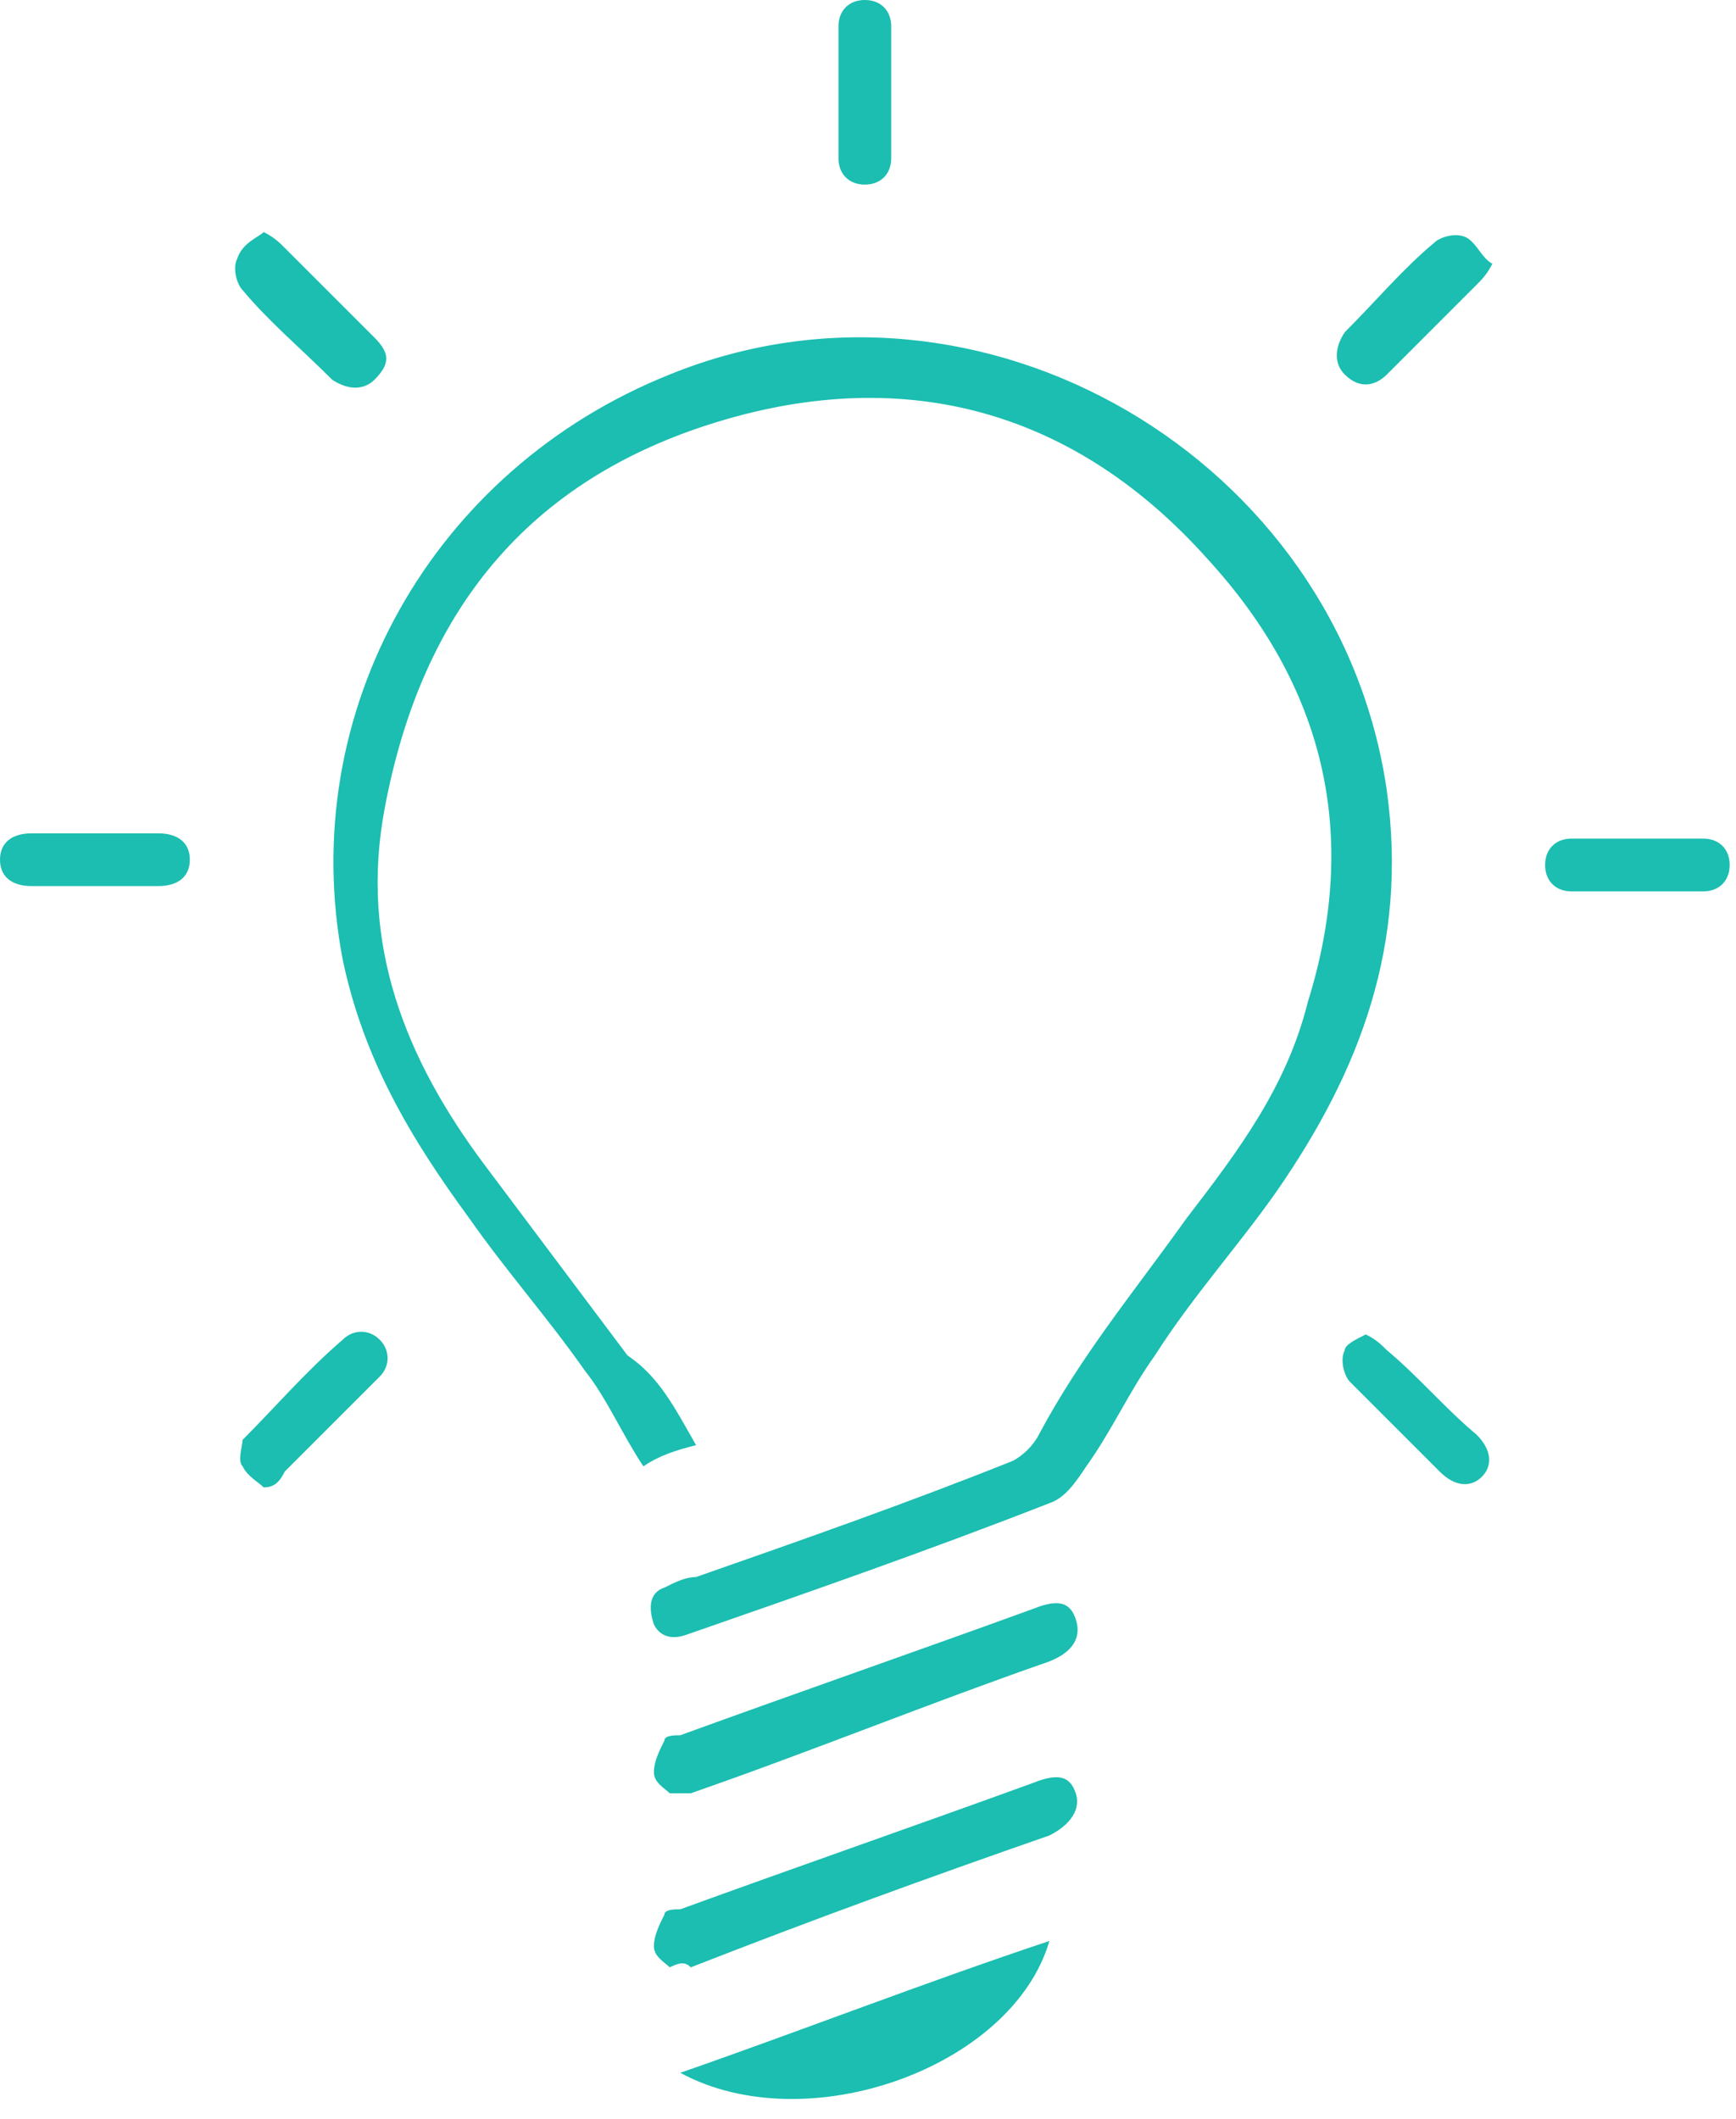
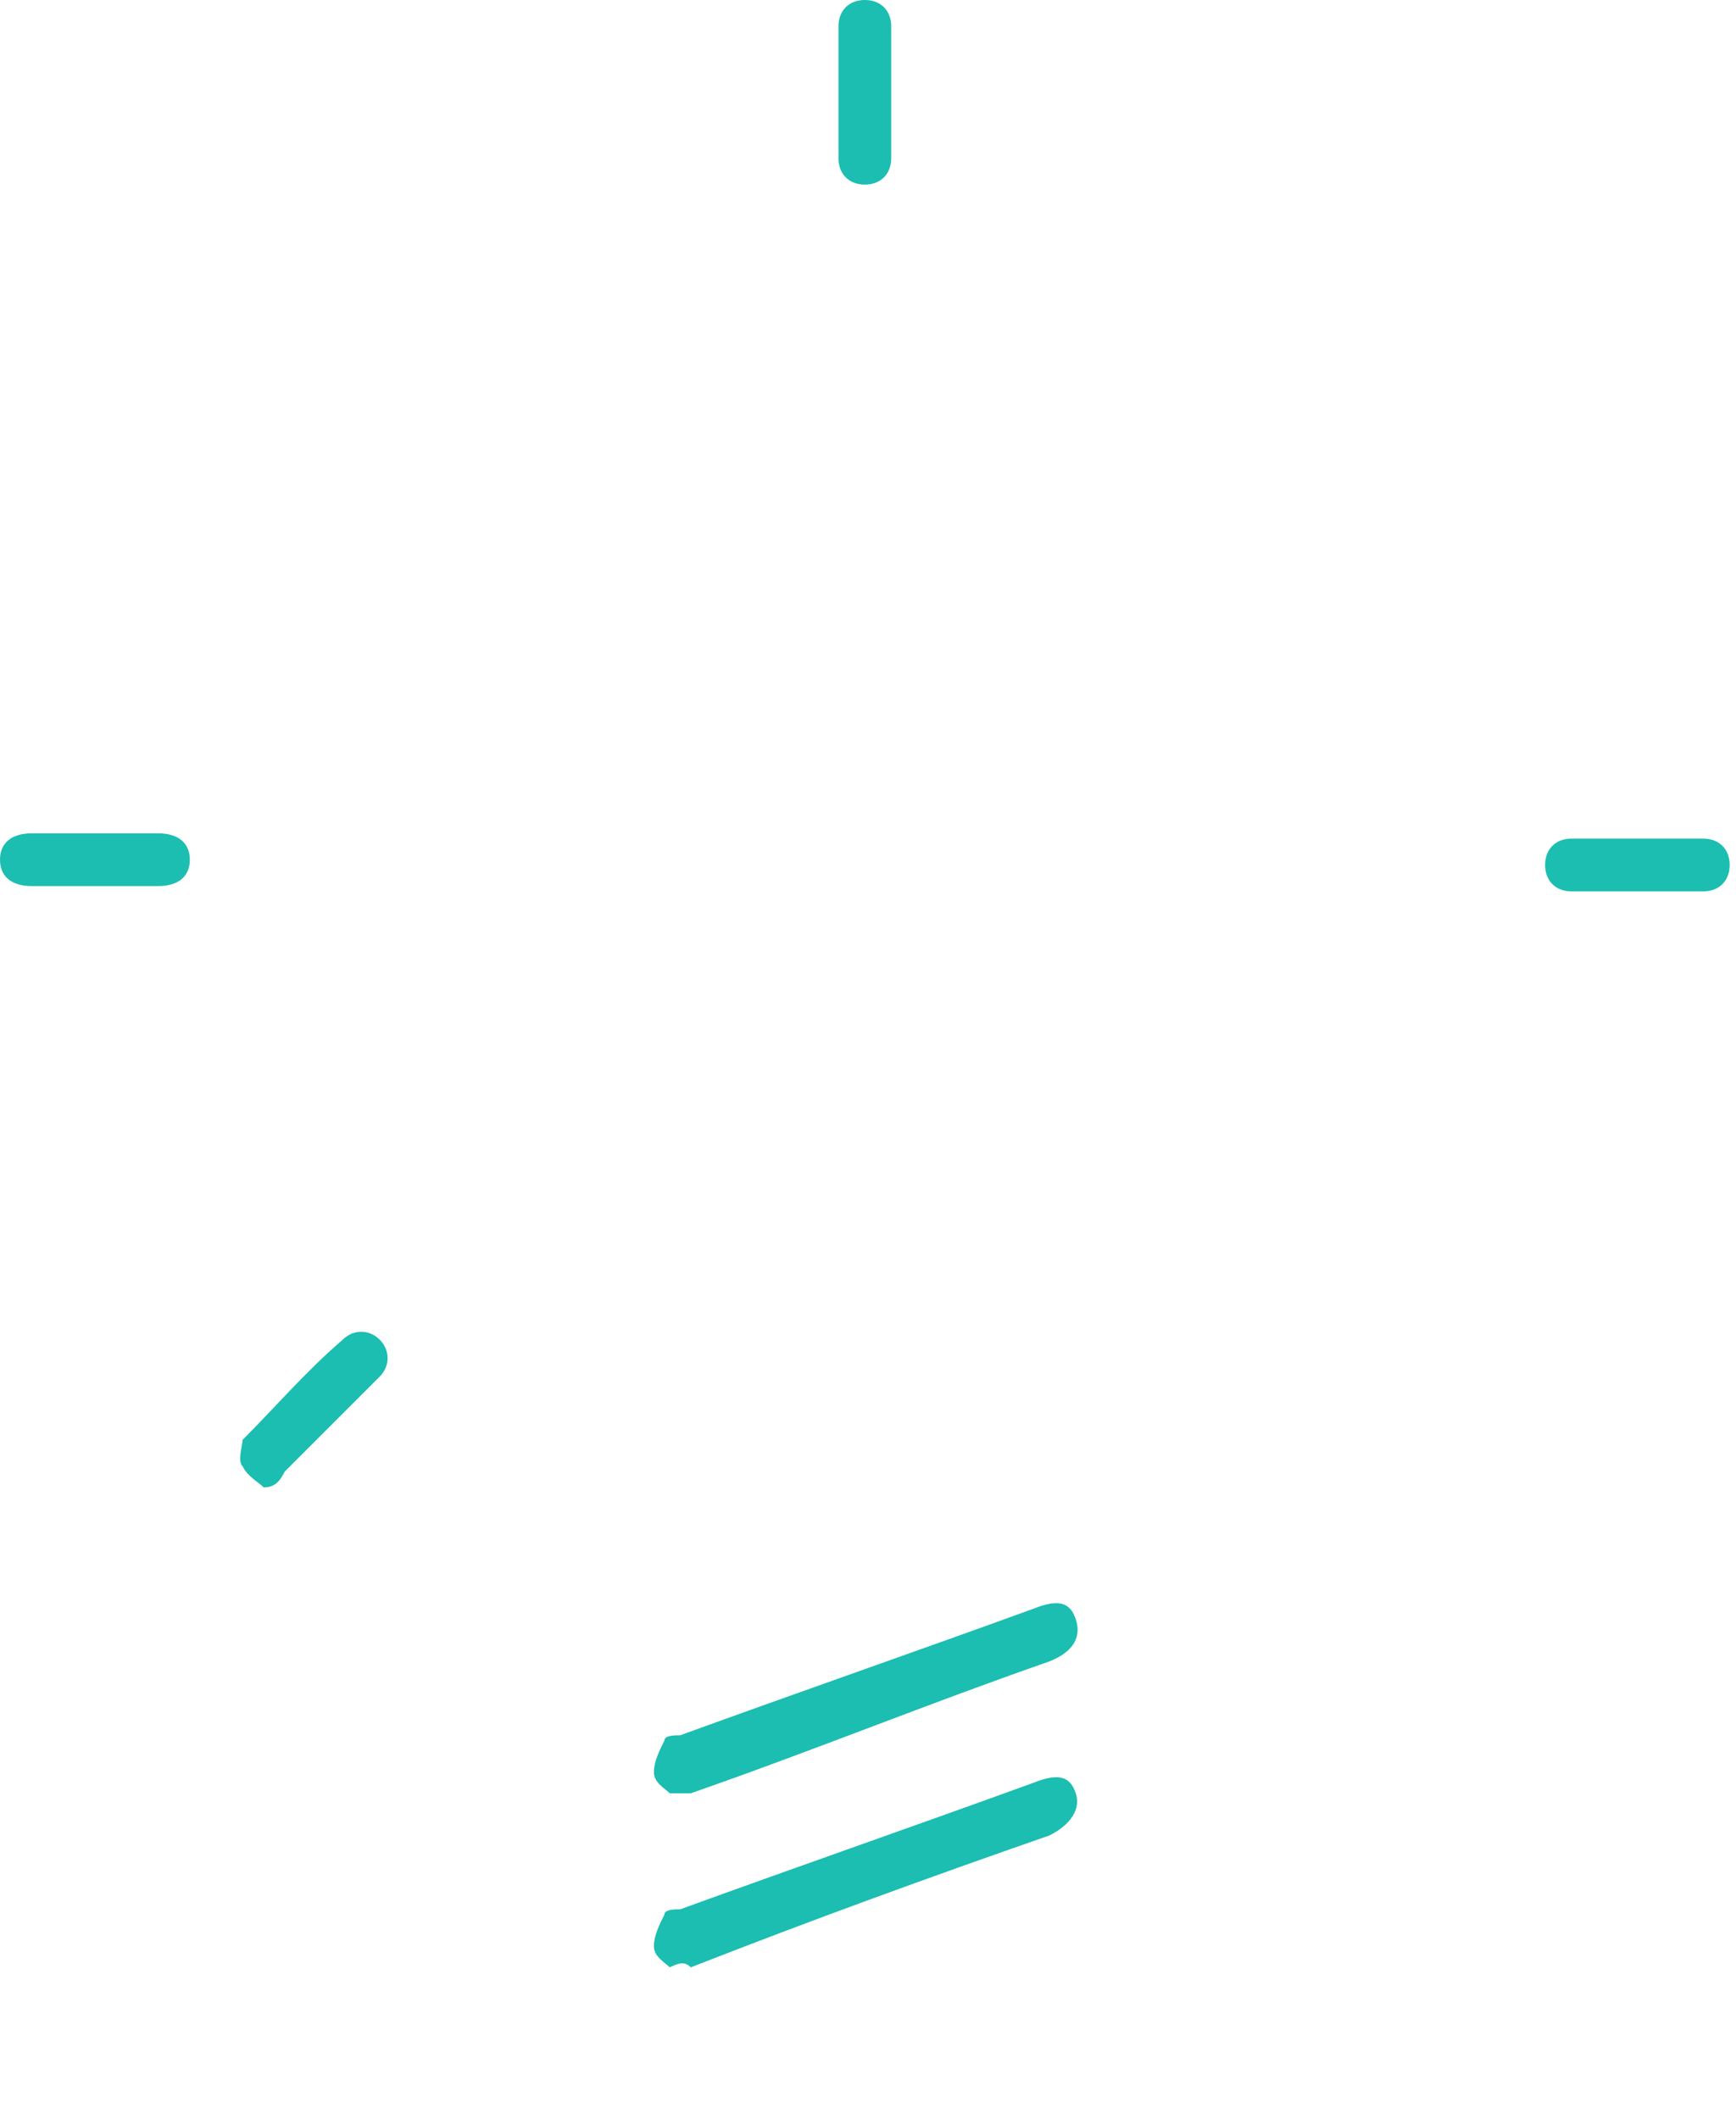
<svg xmlns="http://www.w3.org/2000/svg" width="59" height="72" viewBox="0 0 59 72" fill="none">
-   <path d="M23.657 49.107C22.94 49.286 22.403 49.465 21.865 49.824C21.148 48.748 20.611 47.494 19.894 46.598C18.639 44.805 17.205 43.192 15.951 41.4C13.979 38.712 12.366 36.023 11.649 32.618C10.037 24.195 14.696 15.951 22.761 12.725C33.335 8.423 45.522 15.592 47.135 26.883C47.852 32.081 46.239 36.382 43.372 40.504C42.117 42.296 40.504 44.089 39.25 46.06C38.353 47.315 37.816 48.569 36.92 49.824C36.561 50.361 36.203 50.899 35.665 51.078C31.543 52.691 27.421 54.125 23.299 55.559C22.761 55.738 22.403 55.559 22.224 55.2C22.044 54.663 22.044 54.125 22.582 53.946C22.941 53.767 23.299 53.587 23.657 53.587C27.242 52.333 30.826 51.078 34.411 49.644C34.769 49.465 35.127 49.107 35.307 48.748C36.74 46.06 38.533 43.909 40.325 41.4C42.117 39.07 43.73 36.92 44.447 34.052C46.239 28.317 44.985 23.299 41.042 18.997C36.561 13.979 30.826 12.366 24.374 14.338C17.922 16.309 14.338 20.79 13.083 27.421C12.187 32.081 13.8 36.023 16.488 39.608C18.101 41.759 19.715 43.909 21.328 46.06C22.403 46.777 22.94 47.852 23.657 49.107Z" fill="#1BBEB0" />
  <path d="M22.761 66.85C22.582 66.67 22.224 66.491 22.224 66.133C22.224 65.774 22.403 65.416 22.582 65.057C22.582 64.878 22.941 64.878 23.12 64.878C27.063 63.444 31.185 62.011 35.128 60.577C36.024 60.218 36.382 60.398 36.561 60.935C36.741 61.473 36.382 62.011 35.665 62.369C31.543 63.803 27.6 65.237 23.478 66.85C23.299 66.67 23.12 66.67 22.761 66.85Z" fill="#1BBEB0" />
  <path d="M22.761 60.935C22.582 60.756 22.224 60.577 22.224 60.219C22.224 59.86 22.403 59.502 22.582 59.143C22.582 58.964 22.941 58.964 23.12 58.964C27.063 57.53 31.185 56.096 35.128 54.663C36.024 54.304 36.382 54.483 36.561 55.021C36.741 55.559 36.561 56.096 35.665 56.455C31.543 57.889 27.6 59.502 23.478 60.935C23.299 60.935 23.12 60.935 22.761 60.935Z" fill="#1BBEB0" />
-   <path d="M35.665 65.954C34.411 70.255 27.421 72.764 23.12 70.434C27.242 69.001 31.364 67.388 35.665 65.954Z" fill="#1BBEB0" />
  <path d="M30.289 3.226C30.289 3.943 30.289 4.66 30.289 5.377C30.289 5.914 29.93 6.273 29.393 6.273C28.855 6.273 28.497 5.914 28.497 5.377C28.497 3.943 28.497 2.509 28.497 0.896C28.497 0.358 28.855 0 29.393 0C29.93 0 30.289 0.358 30.289 0.896C30.289 1.613 30.289 2.509 30.289 3.226Z" fill="#1BBEB0" />
  <path d="M3.226 28.317C3.943 28.317 4.66 28.317 5.377 28.317C6.094 28.317 6.452 28.676 6.452 29.213C6.452 29.751 6.094 30.109 5.377 30.109C3.943 30.109 2.509 30.109 1.075 30.109C0.358 30.109 0 29.751 0 29.213C0 28.676 0.358 28.317 1.075 28.317C1.792 28.317 2.509 28.317 3.226 28.317Z" fill="#1BBEB0" />
  <path d="M55.559 30.289C54.842 30.289 54.125 30.289 53.408 30.289C52.87 30.289 52.512 29.93 52.512 29.392C52.512 28.855 52.87 28.496 53.408 28.496C54.842 28.496 56.455 28.496 57.888 28.496C58.426 28.496 58.785 28.855 58.785 29.392C58.785 29.93 58.426 30.289 57.888 30.289C56.992 30.289 56.275 30.289 55.559 30.289Z" fill="#1BBEB0" />
-   <path d="M8.961 7.886C9.32 8.065 9.499 8.244 9.678 8.424C10.753 9.499 11.649 10.395 12.725 11.47C13.262 12.008 13.262 12.366 12.725 12.904C12.366 13.262 11.829 13.262 11.291 12.904C10.216 11.829 9.14 10.933 8.244 9.857C8.065 9.678 7.886 9.14 8.065 8.782C8.244 8.244 8.782 8.065 8.961 7.886Z" fill="#1BBEB0" />
-   <path d="M46.419 45.343C46.777 45.522 46.956 45.702 47.135 45.881C48.211 46.777 49.107 47.852 50.182 48.748C50.72 49.286 50.72 49.824 50.361 50.182C50.003 50.541 49.465 50.541 48.928 50.003C47.852 48.928 46.956 48.032 45.881 46.956C45.702 46.777 45.523 46.239 45.702 45.881C45.702 45.702 46.06 45.522 46.419 45.343Z" fill="#1BBEB0" />
-   <path d="M50.72 8.961C50.54 9.32 50.361 9.499 50.182 9.678C49.107 10.753 48.211 11.649 47.135 12.725C46.777 13.083 46.239 13.262 45.701 12.725C45.343 12.366 45.343 11.829 45.701 11.291C46.777 10.216 47.673 9.14 48.748 8.244C48.927 8.065 49.465 7.886 49.824 8.065C50.182 8.244 50.361 8.782 50.72 8.961Z" fill="#1BBEB0" />
  <path d="M8.961 50.541C8.782 50.361 8.423 50.182 8.244 49.824C8.065 49.645 8.244 49.107 8.244 48.928C9.32 47.852 10.395 46.598 11.649 45.522C12.008 45.164 12.546 45.164 12.904 45.522C13.262 45.881 13.262 46.419 12.904 46.777C11.829 47.852 10.753 48.928 9.678 50.003C9.499 50.361 9.32 50.541 8.961 50.541Z" fill="#1BBEB0" />
</svg>